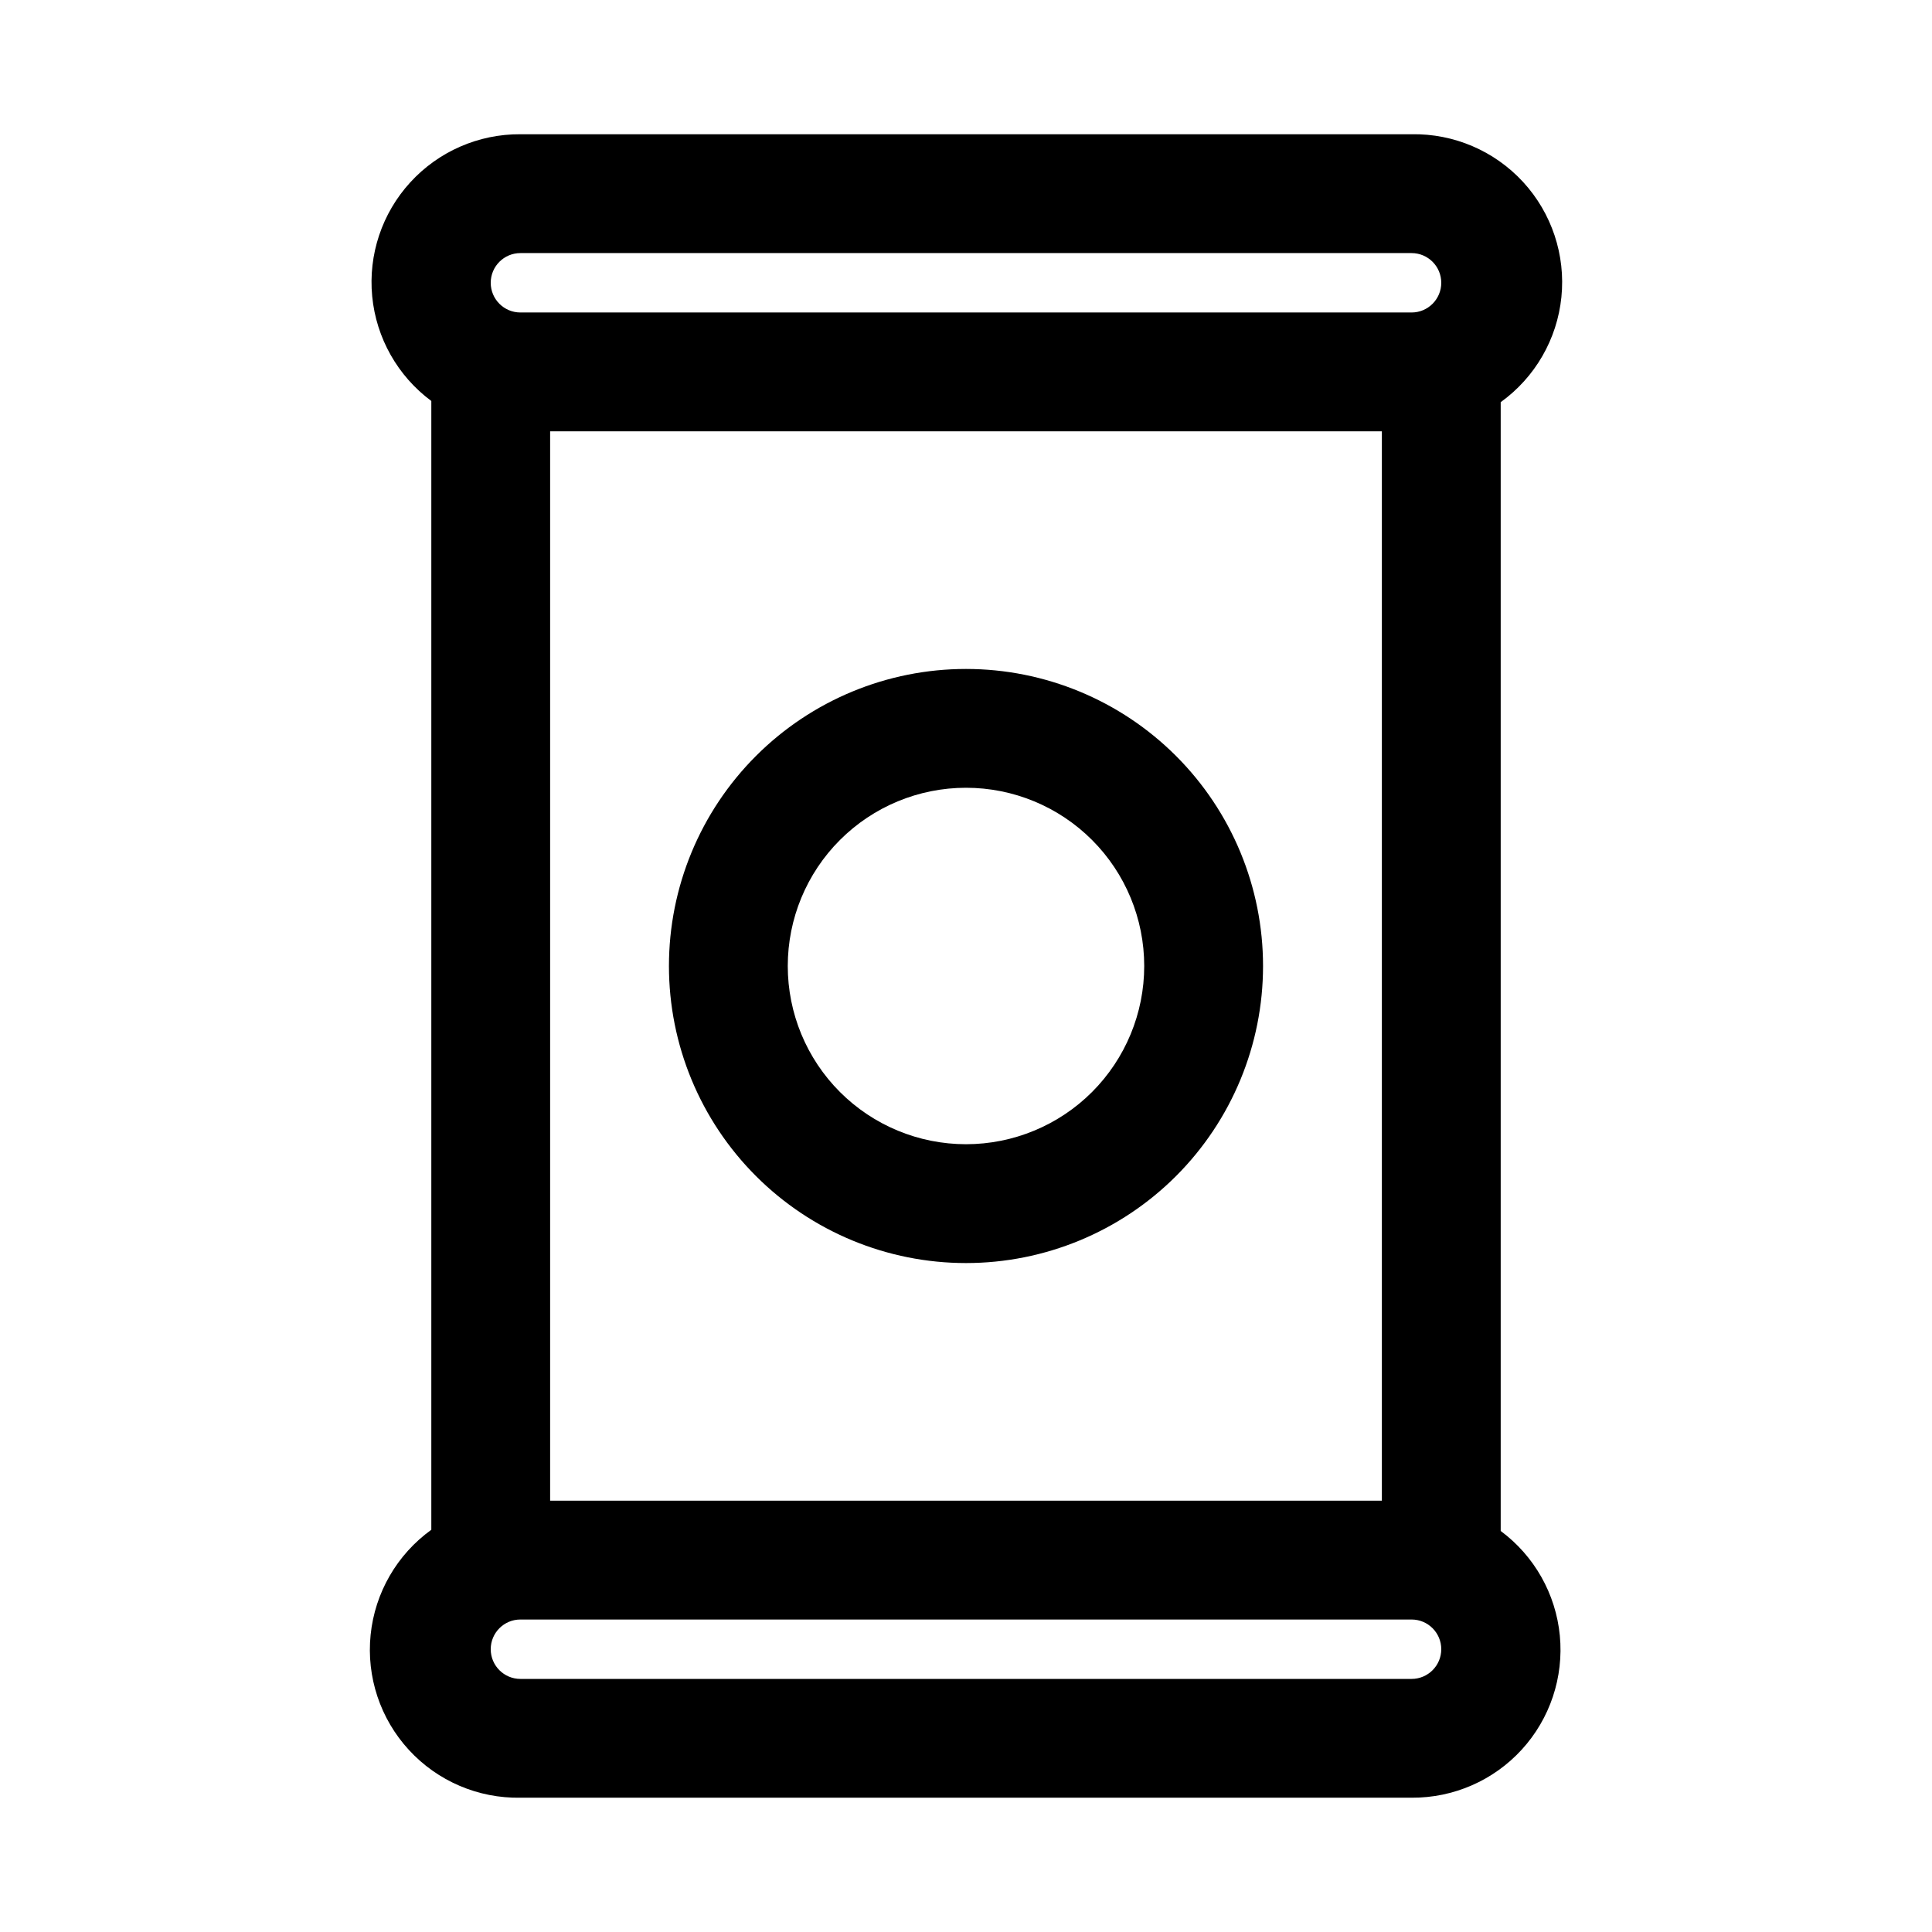
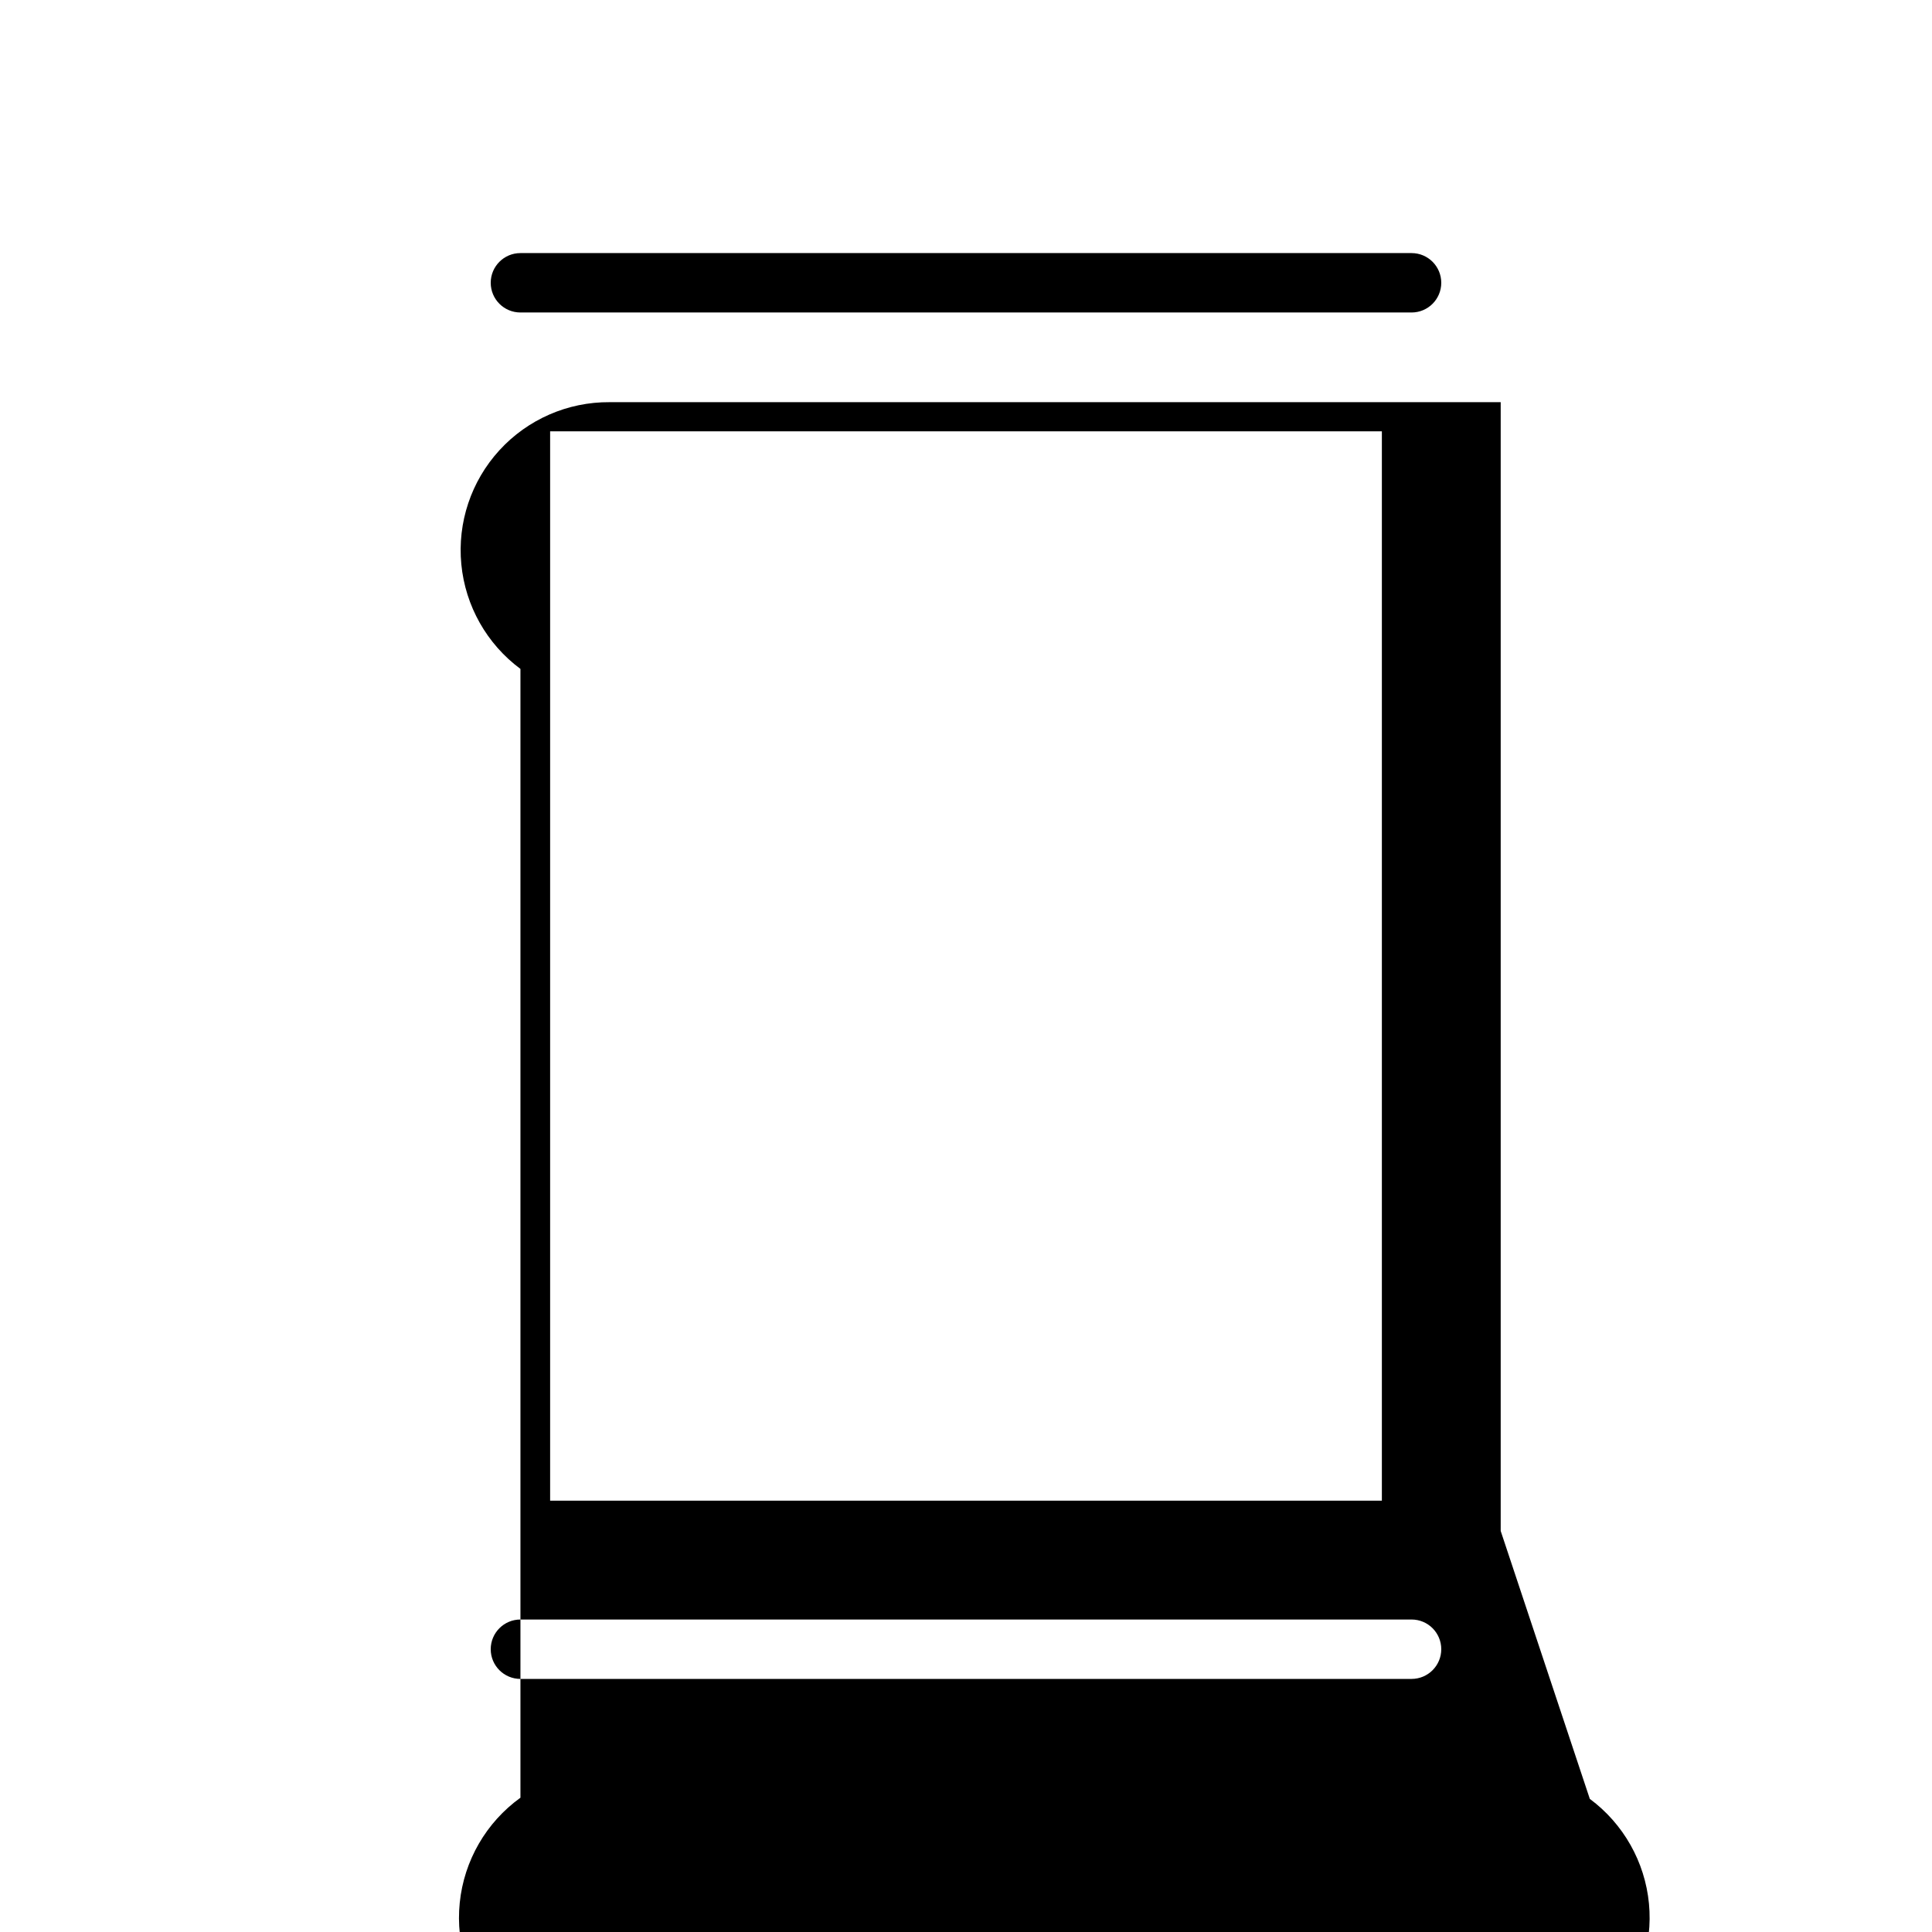
<svg xmlns="http://www.w3.org/2000/svg" fill="#000000" width="800px" height="800px" version="1.1" viewBox="144 144 512 512">
  <g>
-     <path d="m541.7 549.72v-299.14c9.098-6.551 14.953-16.684 16.086-27.836 1.137-11.152-2.559-22.258-10.145-30.512-7.59-8.25-18.348-12.855-29.559-12.656h-236.16c-11.098-0.074-21.703 4.555-29.191 12.746-7.492 8.188-11.16 19.164-10.094 30.211 1.062 11.047 6.758 21.125 15.668 27.734v299.14c-9.094 6.551-14.949 16.684-16.086 27.84-1.137 11.152 2.559 22.258 10.148 30.508 7.586 8.25 18.348 12.859 29.555 12.656h236.16c11.098 0.074 21.707-4.555 29.195-12.742 7.488-8.191 11.156-19.168 10.094-30.215-1.066-11.047-6.758-21.121-15.672-27.734zm-251.91-291.42h220.42v283.39h-220.42zm-7.871-47.23h236.16c4.348 0 7.871 3.523 7.871 7.871s-3.523 7.871-7.871 7.871h-236.16c-4.348 0-7.871-3.523-7.871-7.871s3.523-7.871 7.871-7.871zm236.16 377.86h-236.16c-4.348 0-7.871-3.523-7.871-7.871 0-4.348 3.523-7.871 7.871-7.871h236.16c4.348 0 7.871 3.523 7.871 7.871 0 4.348-3.523 7.871-7.871 7.871z" />
-     <path d="m400 321.28c-20.879 0-40.902 8.293-55.664 23.059-14.766 14.762-23.059 34.785-23.059 55.664 0 20.875 8.293 40.898 23.059 55.664 14.762 14.762 34.785 23.055 55.664 23.055 20.875 0 40.898-8.293 55.664-23.055 14.762-14.766 23.055-34.789 23.055-55.664 0-20.879-8.293-40.902-23.055-55.664-14.766-14.766-34.789-23.059-55.664-23.059zm0 125.95c-12.527 0-24.543-4.977-33.398-13.832-8.859-8.859-13.836-20.875-13.836-33.398 0-12.527 4.977-24.543 13.836-33.398 8.855-8.859 20.871-13.836 33.398-13.836 12.523 0 24.539 4.977 33.398 13.836 8.855 8.855 13.832 20.871 13.832 33.398 0 12.523-4.977 24.539-13.832 33.398-8.859 8.855-20.875 13.832-33.398 13.832z" />
+     <path d="m541.7 549.72v-299.14h-236.16c-11.098-0.074-21.703 4.555-29.191 12.746-7.492 8.188-11.16 19.164-10.094 30.211 1.062 11.047 6.758 21.125 15.668 27.734v299.14c-9.094 6.551-14.949 16.684-16.086 27.84-1.137 11.152 2.559 22.258 10.148 30.508 7.586 8.25 18.348 12.859 29.555 12.656h236.16c11.098 0.074 21.707-4.555 29.195-12.742 7.488-8.191 11.156-19.168 10.094-30.215-1.066-11.047-6.758-21.121-15.672-27.734zm-251.91-291.42h220.42v283.39h-220.42zm-7.871-47.23h236.16c4.348 0 7.871 3.523 7.871 7.871s-3.523 7.871-7.871 7.871h-236.16c-4.348 0-7.871-3.523-7.871-7.871s3.523-7.871 7.871-7.871zm236.16 377.86h-236.16c-4.348 0-7.871-3.523-7.871-7.871 0-4.348 3.523-7.871 7.871-7.871h236.16c4.348 0 7.871 3.523 7.871 7.871 0 4.348-3.523 7.871-7.871 7.871z" />
  </g>
</svg>